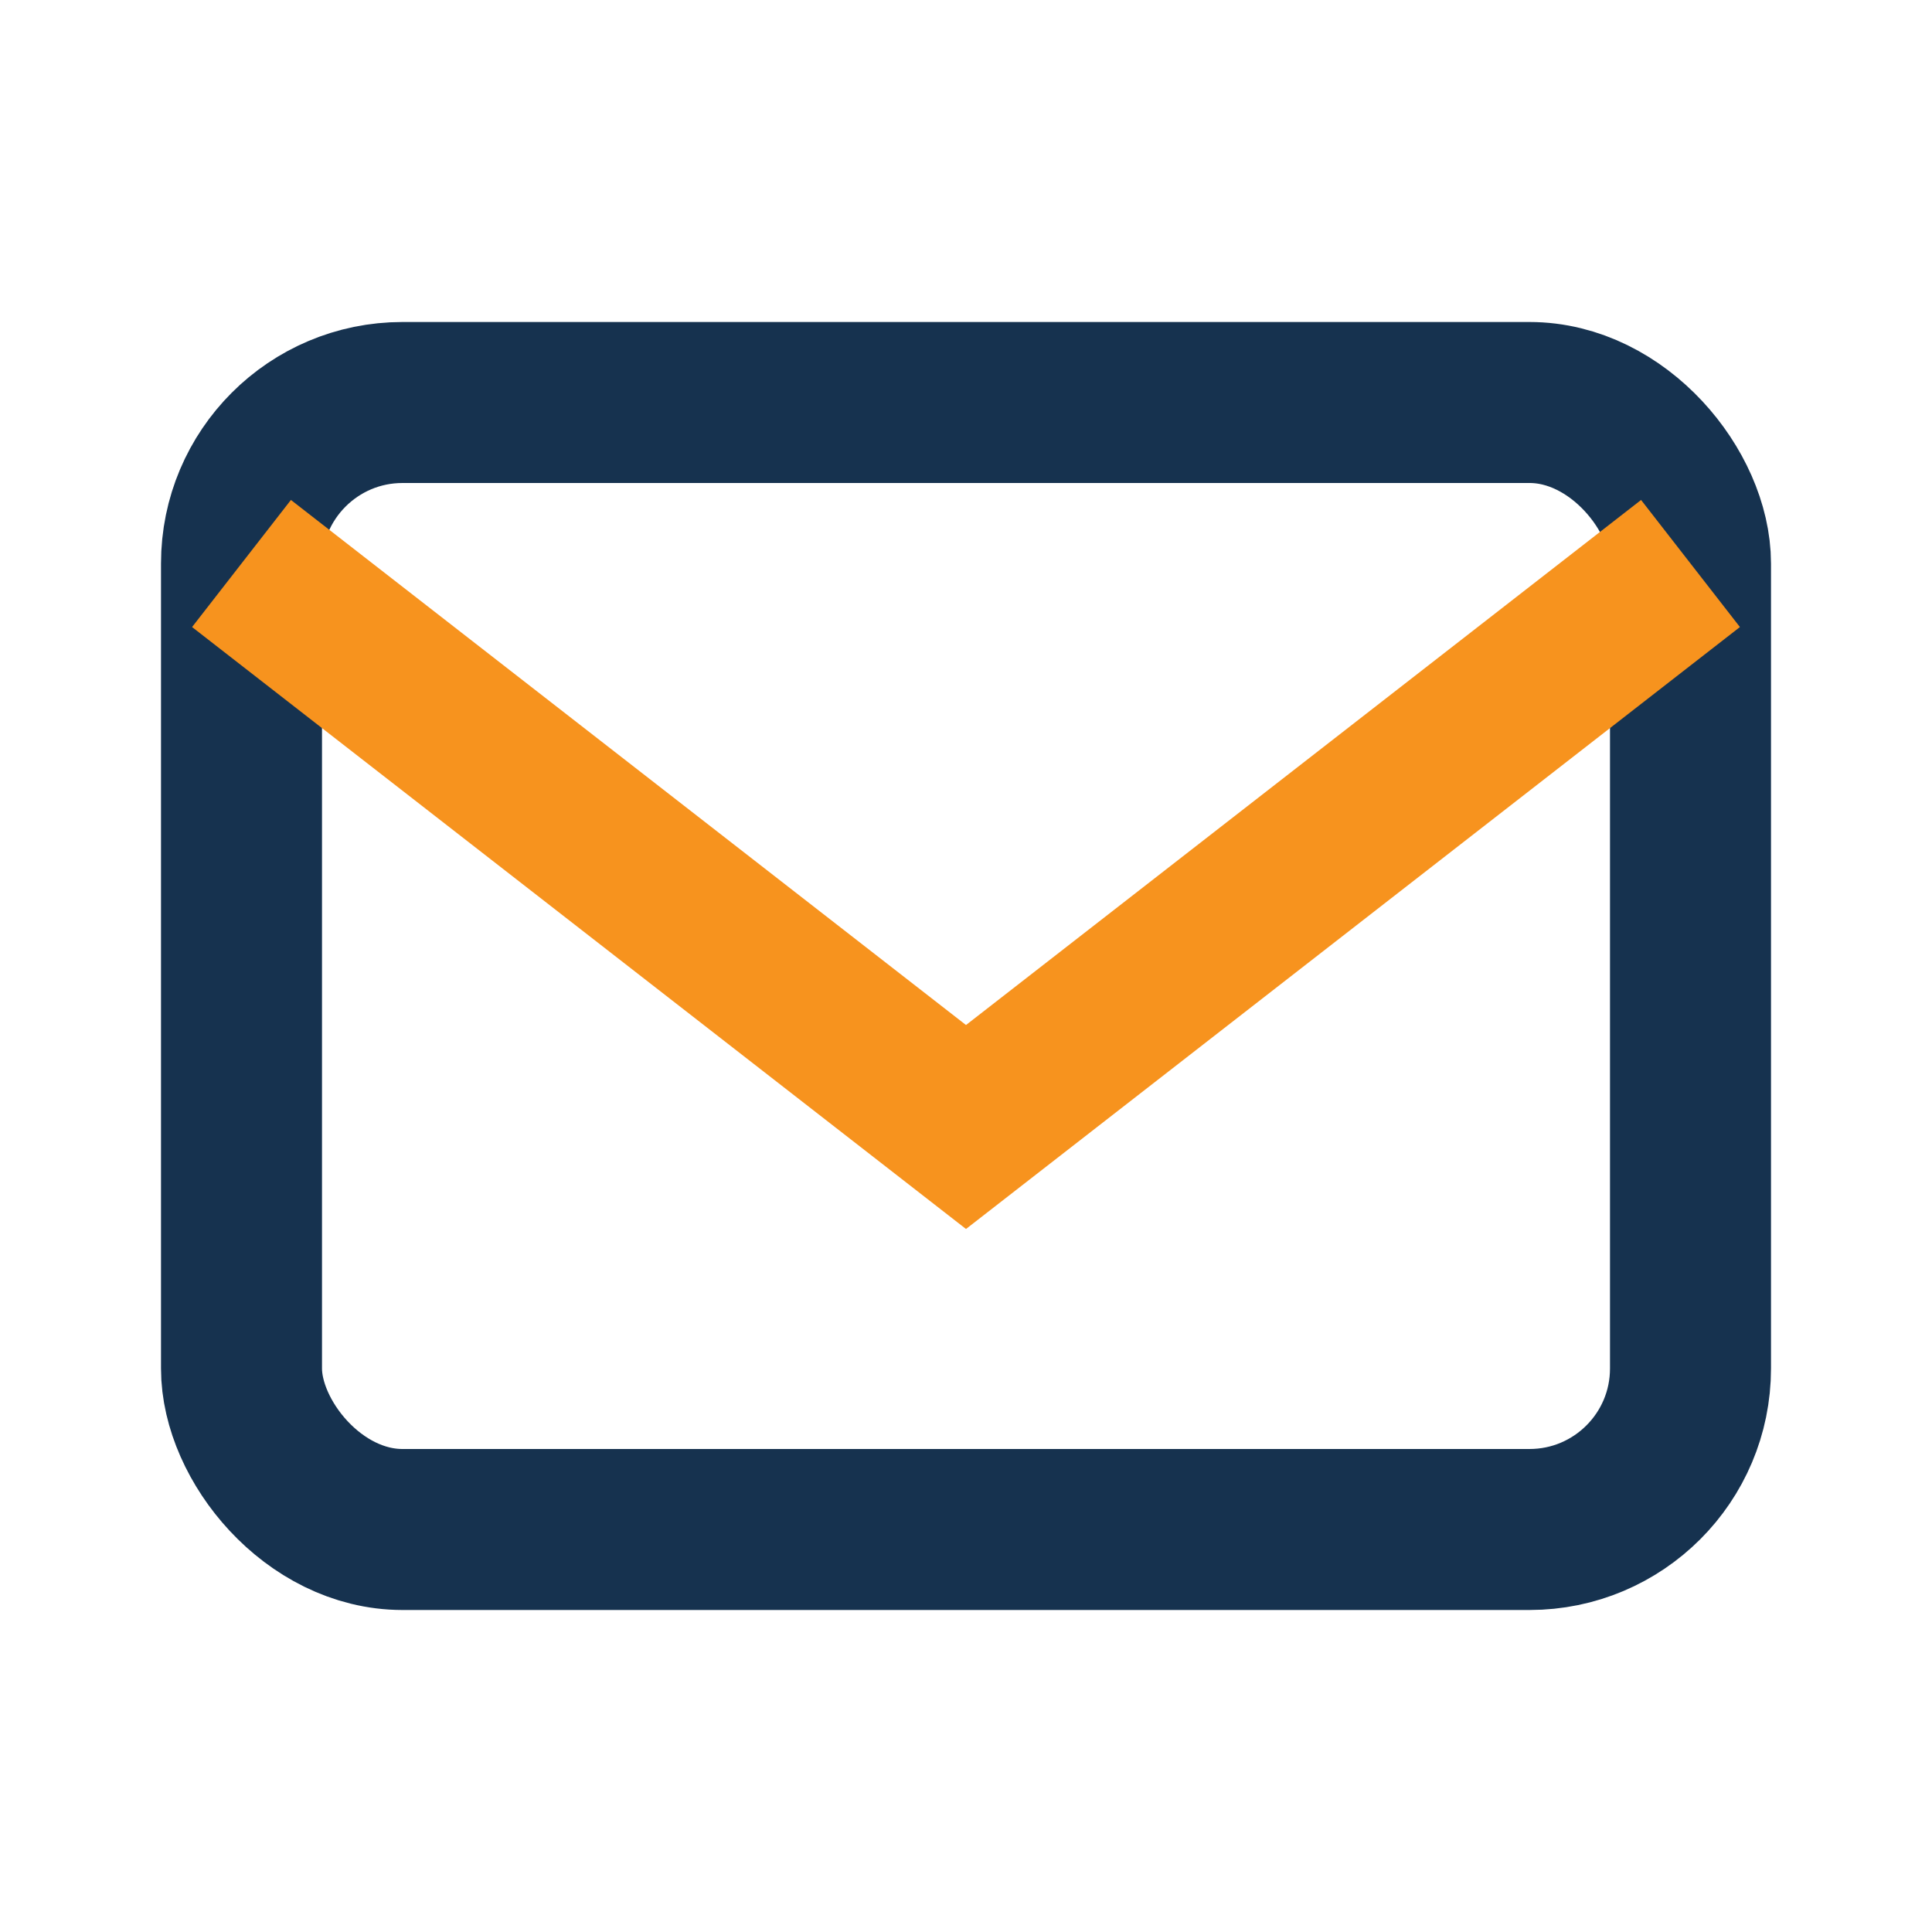
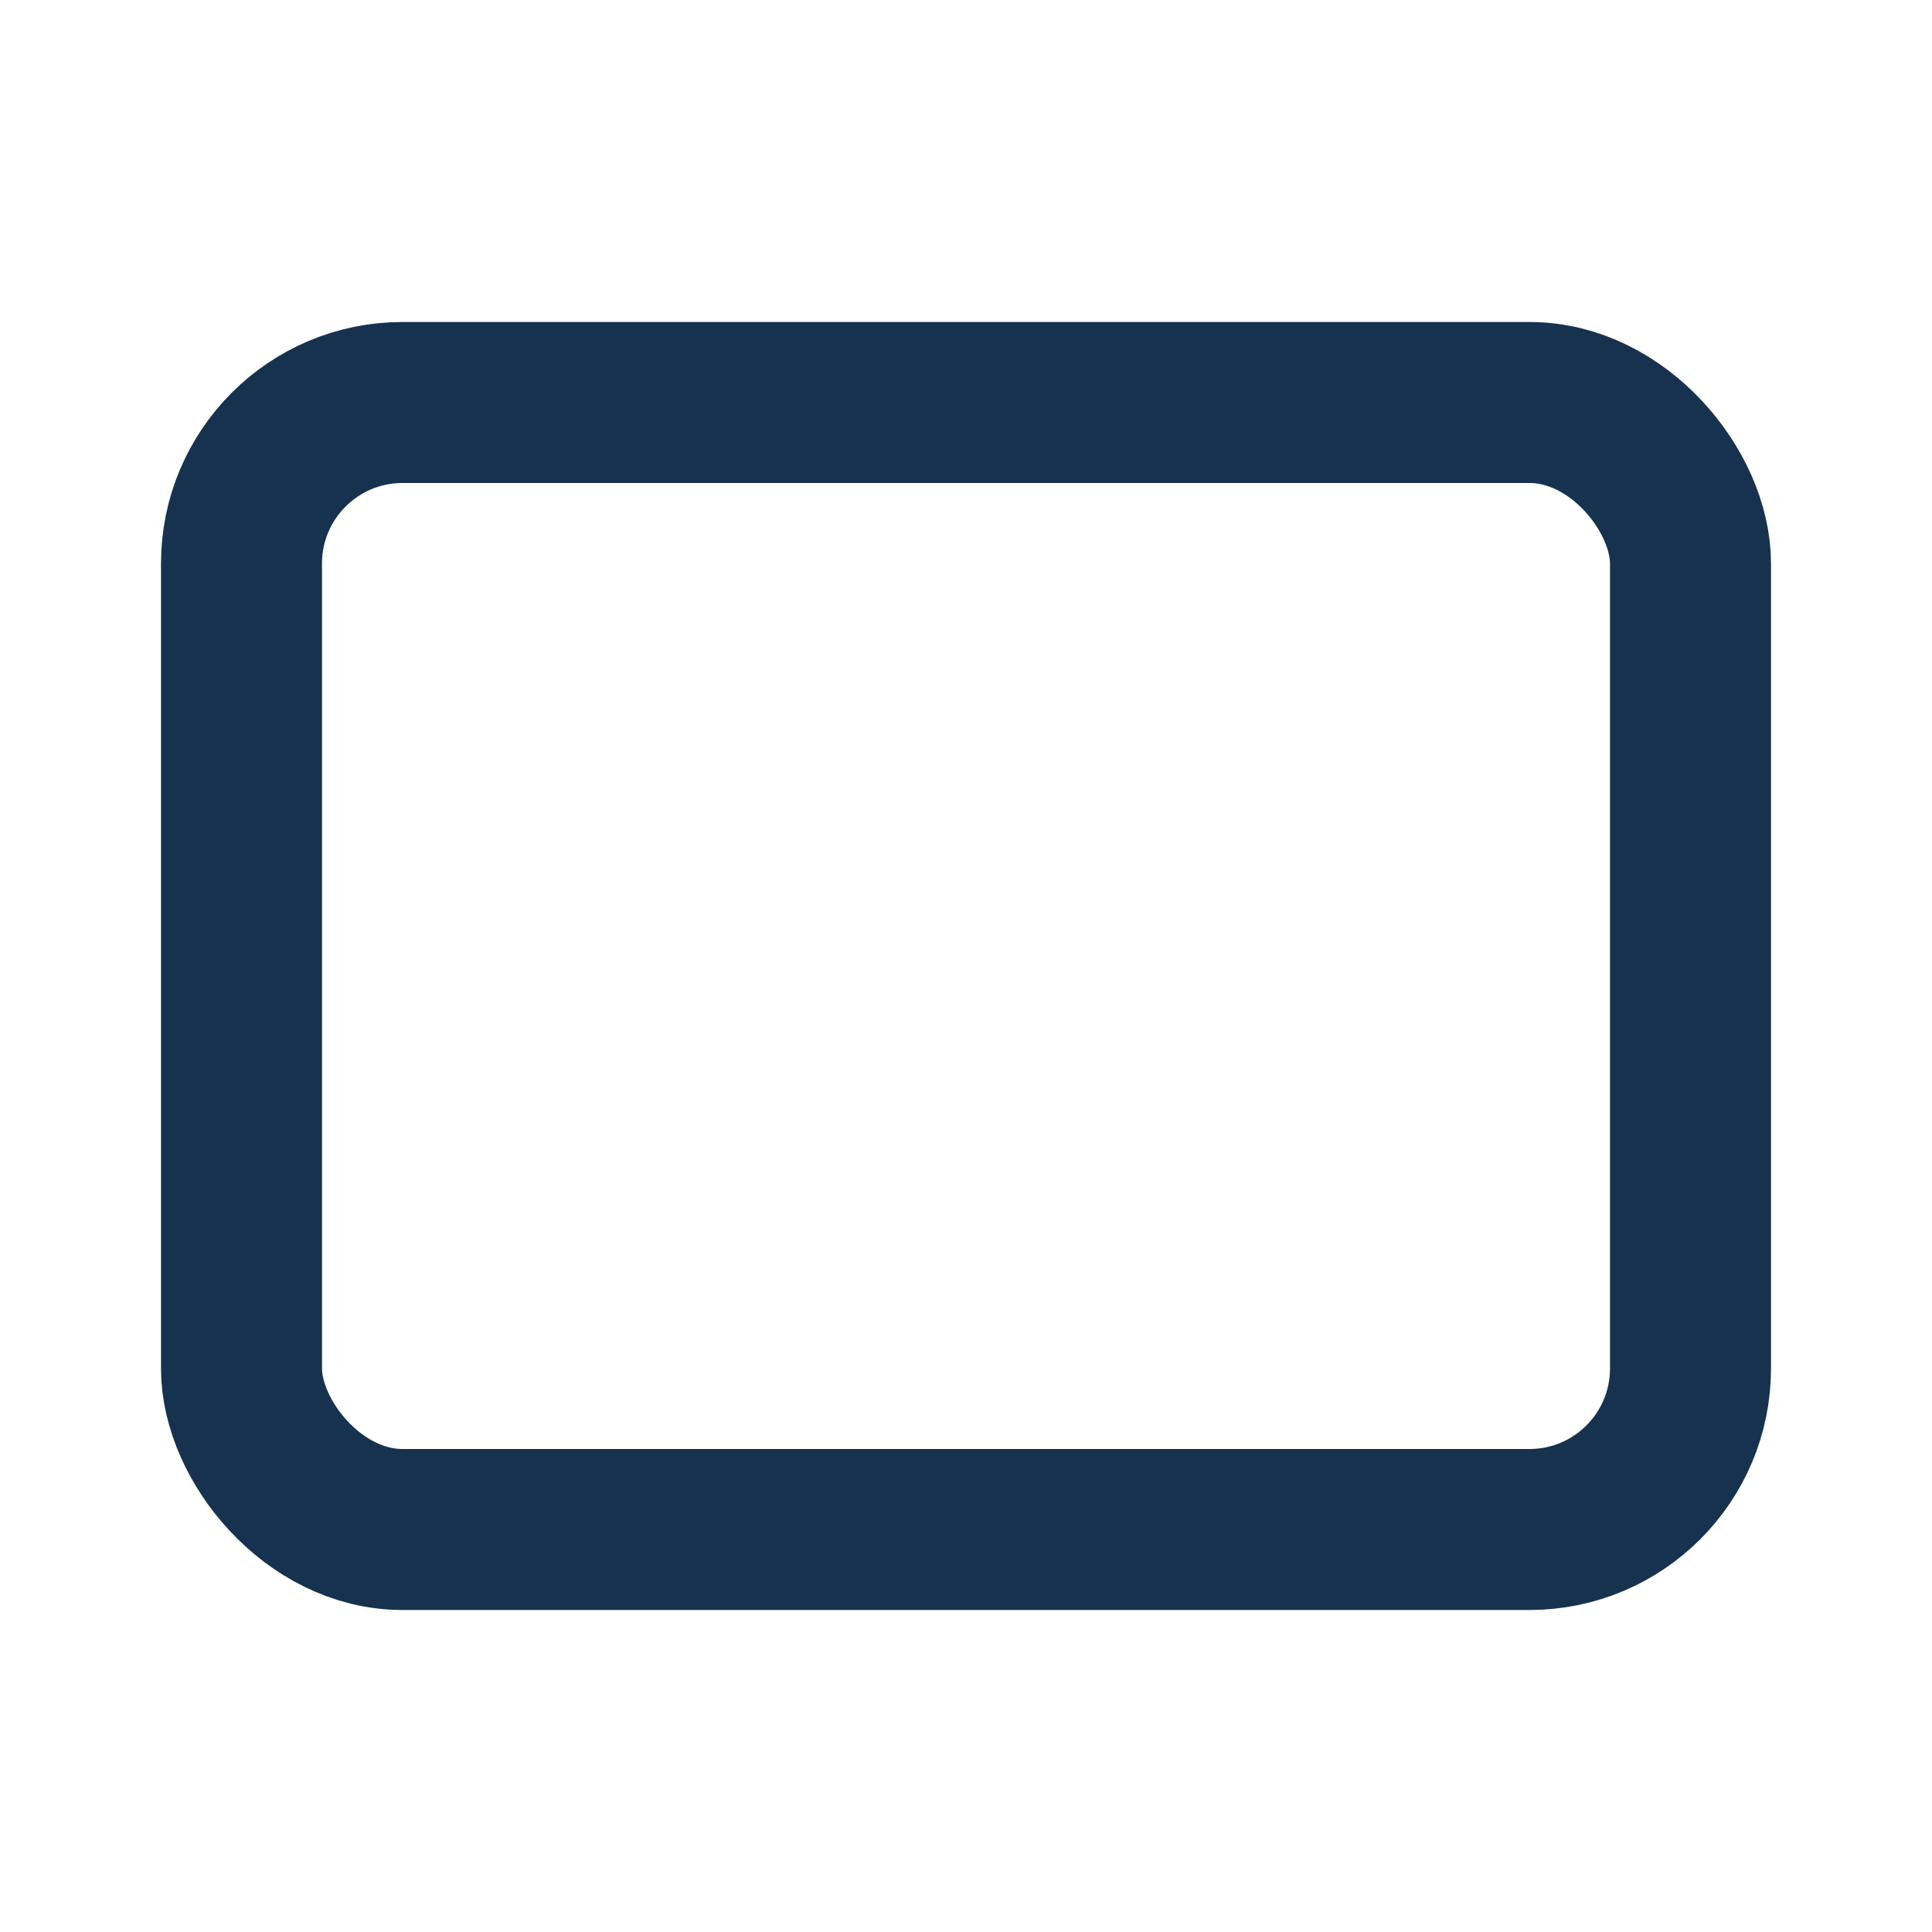
<svg xmlns="http://www.w3.org/2000/svg" width="24" height="24" viewBox="0 0 24 24">
  <rect x="3" y="5" width="18" height="14" rx="2" fill="none" stroke="#16324F" stroke-width="2" />
-   <path d="M3 7l9 7 9-7" fill="none" stroke="#F7931E" stroke-width="2" />
</svg>